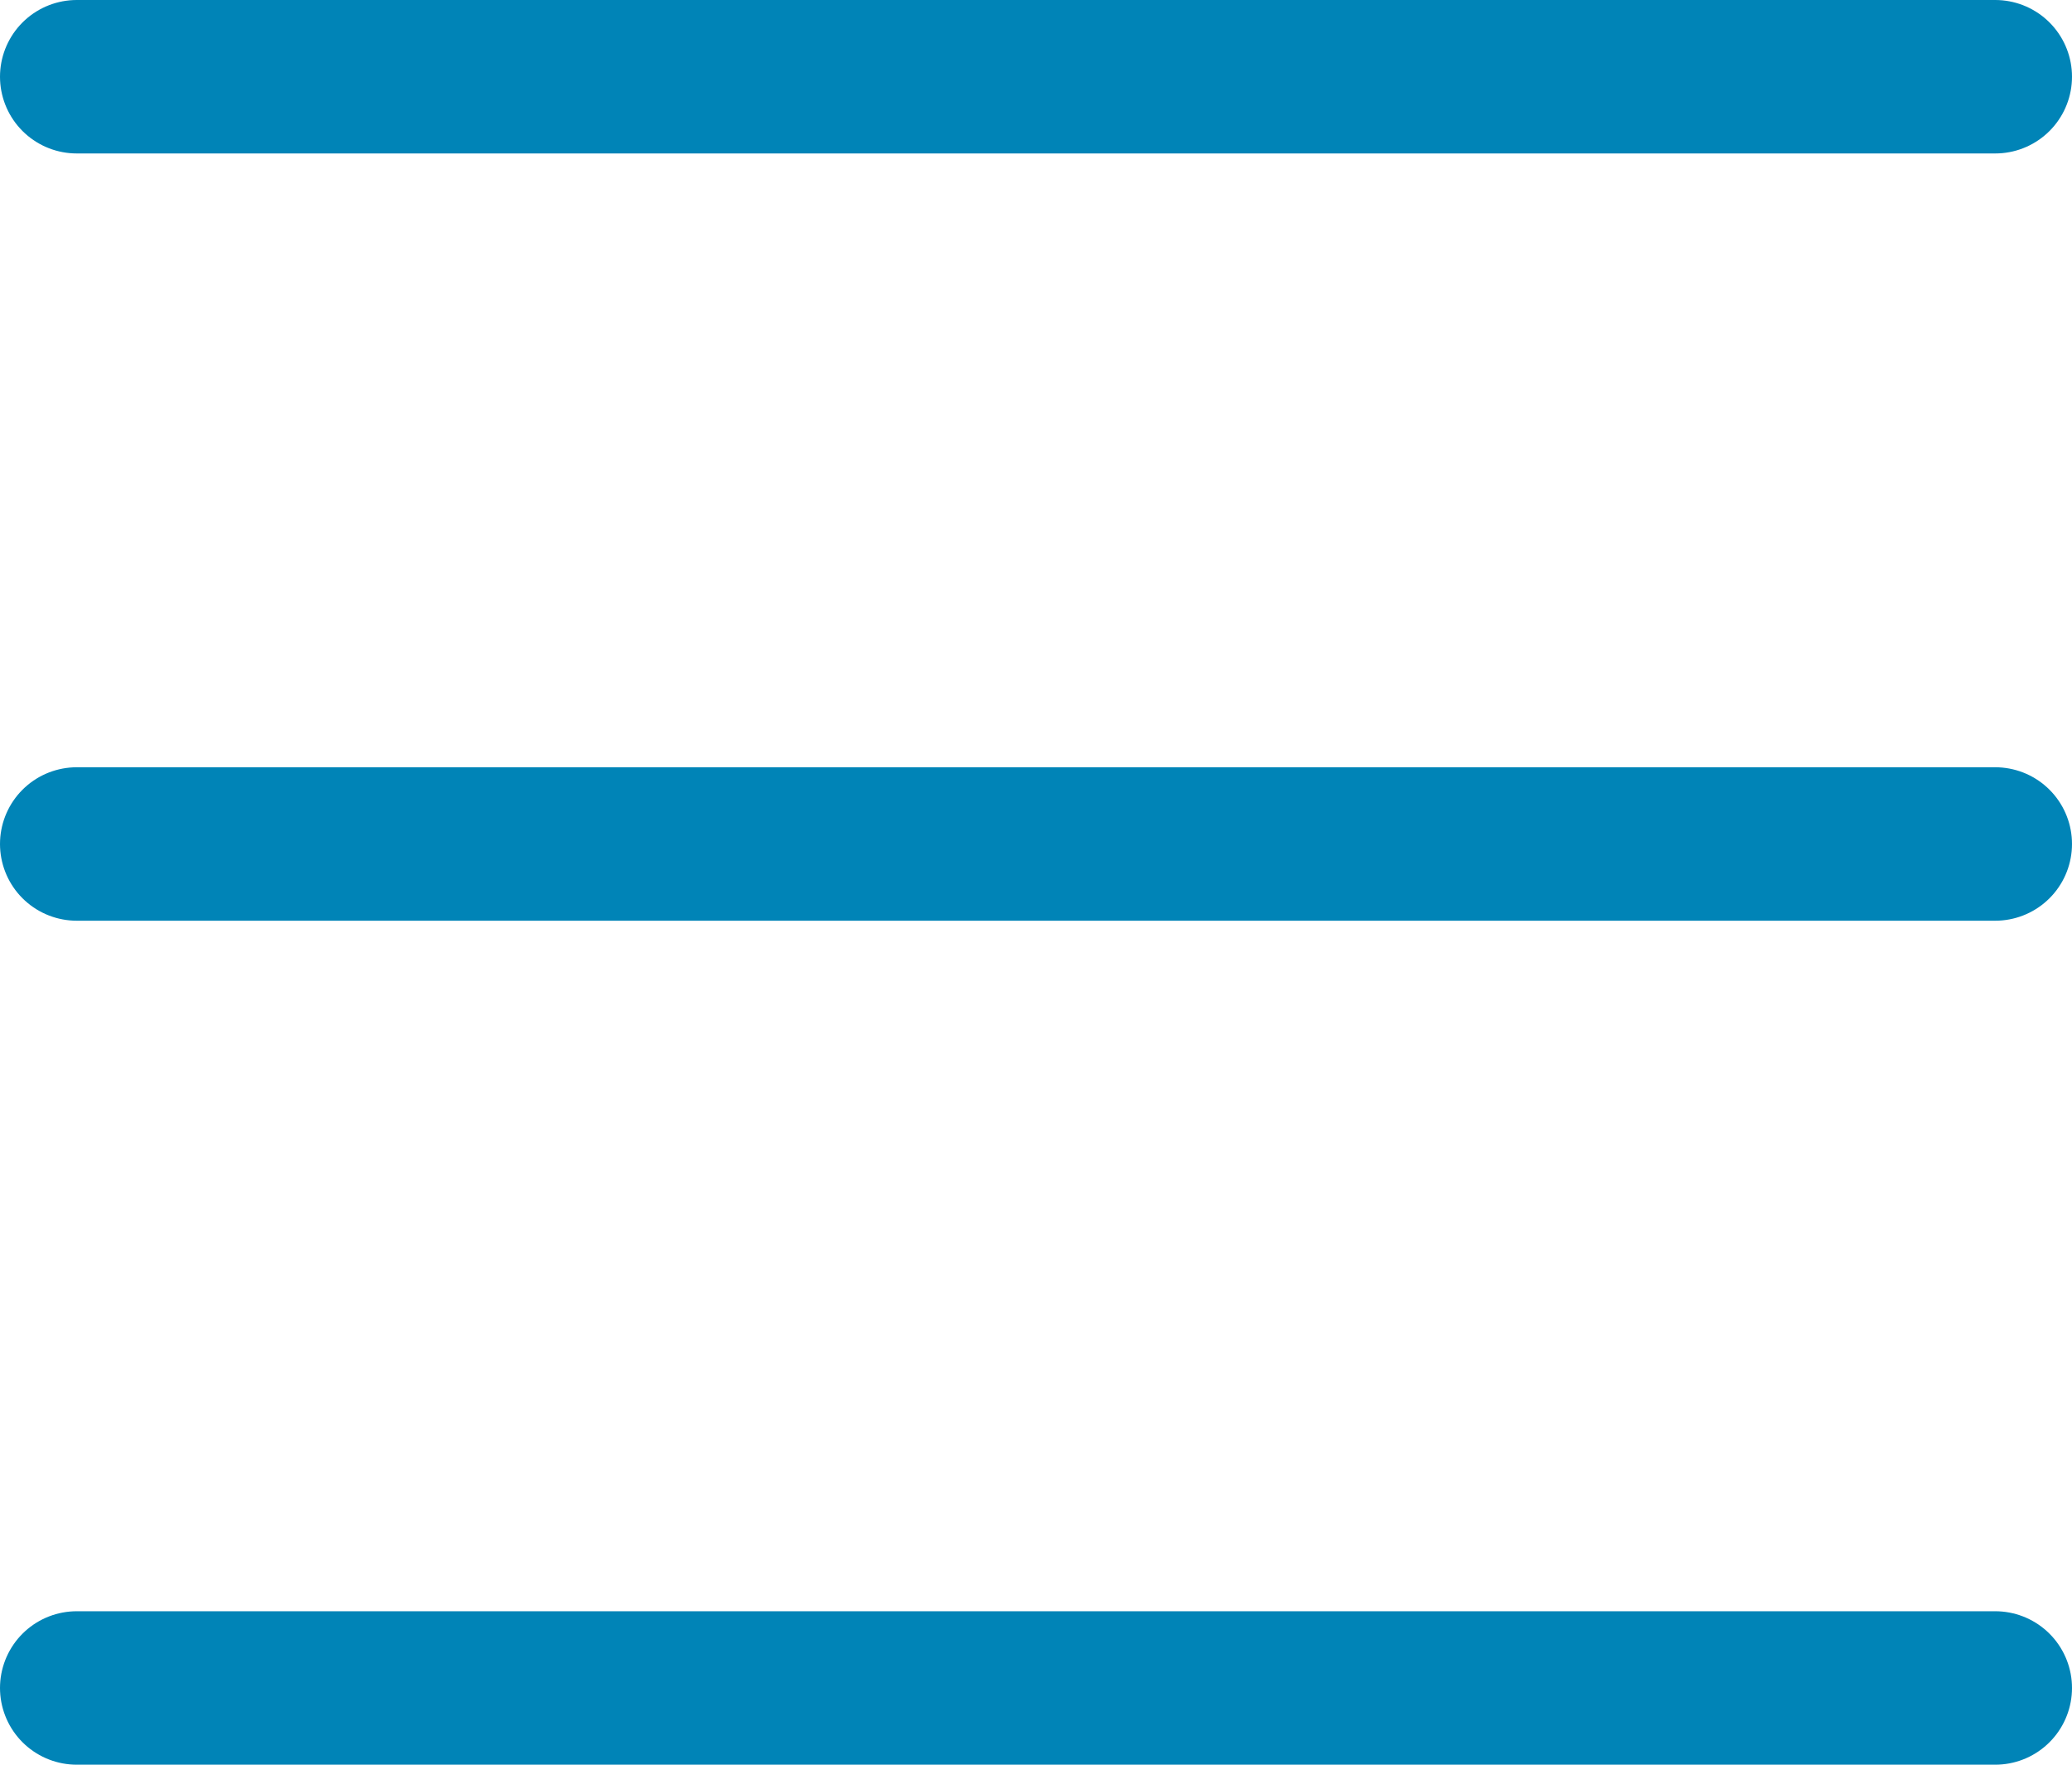
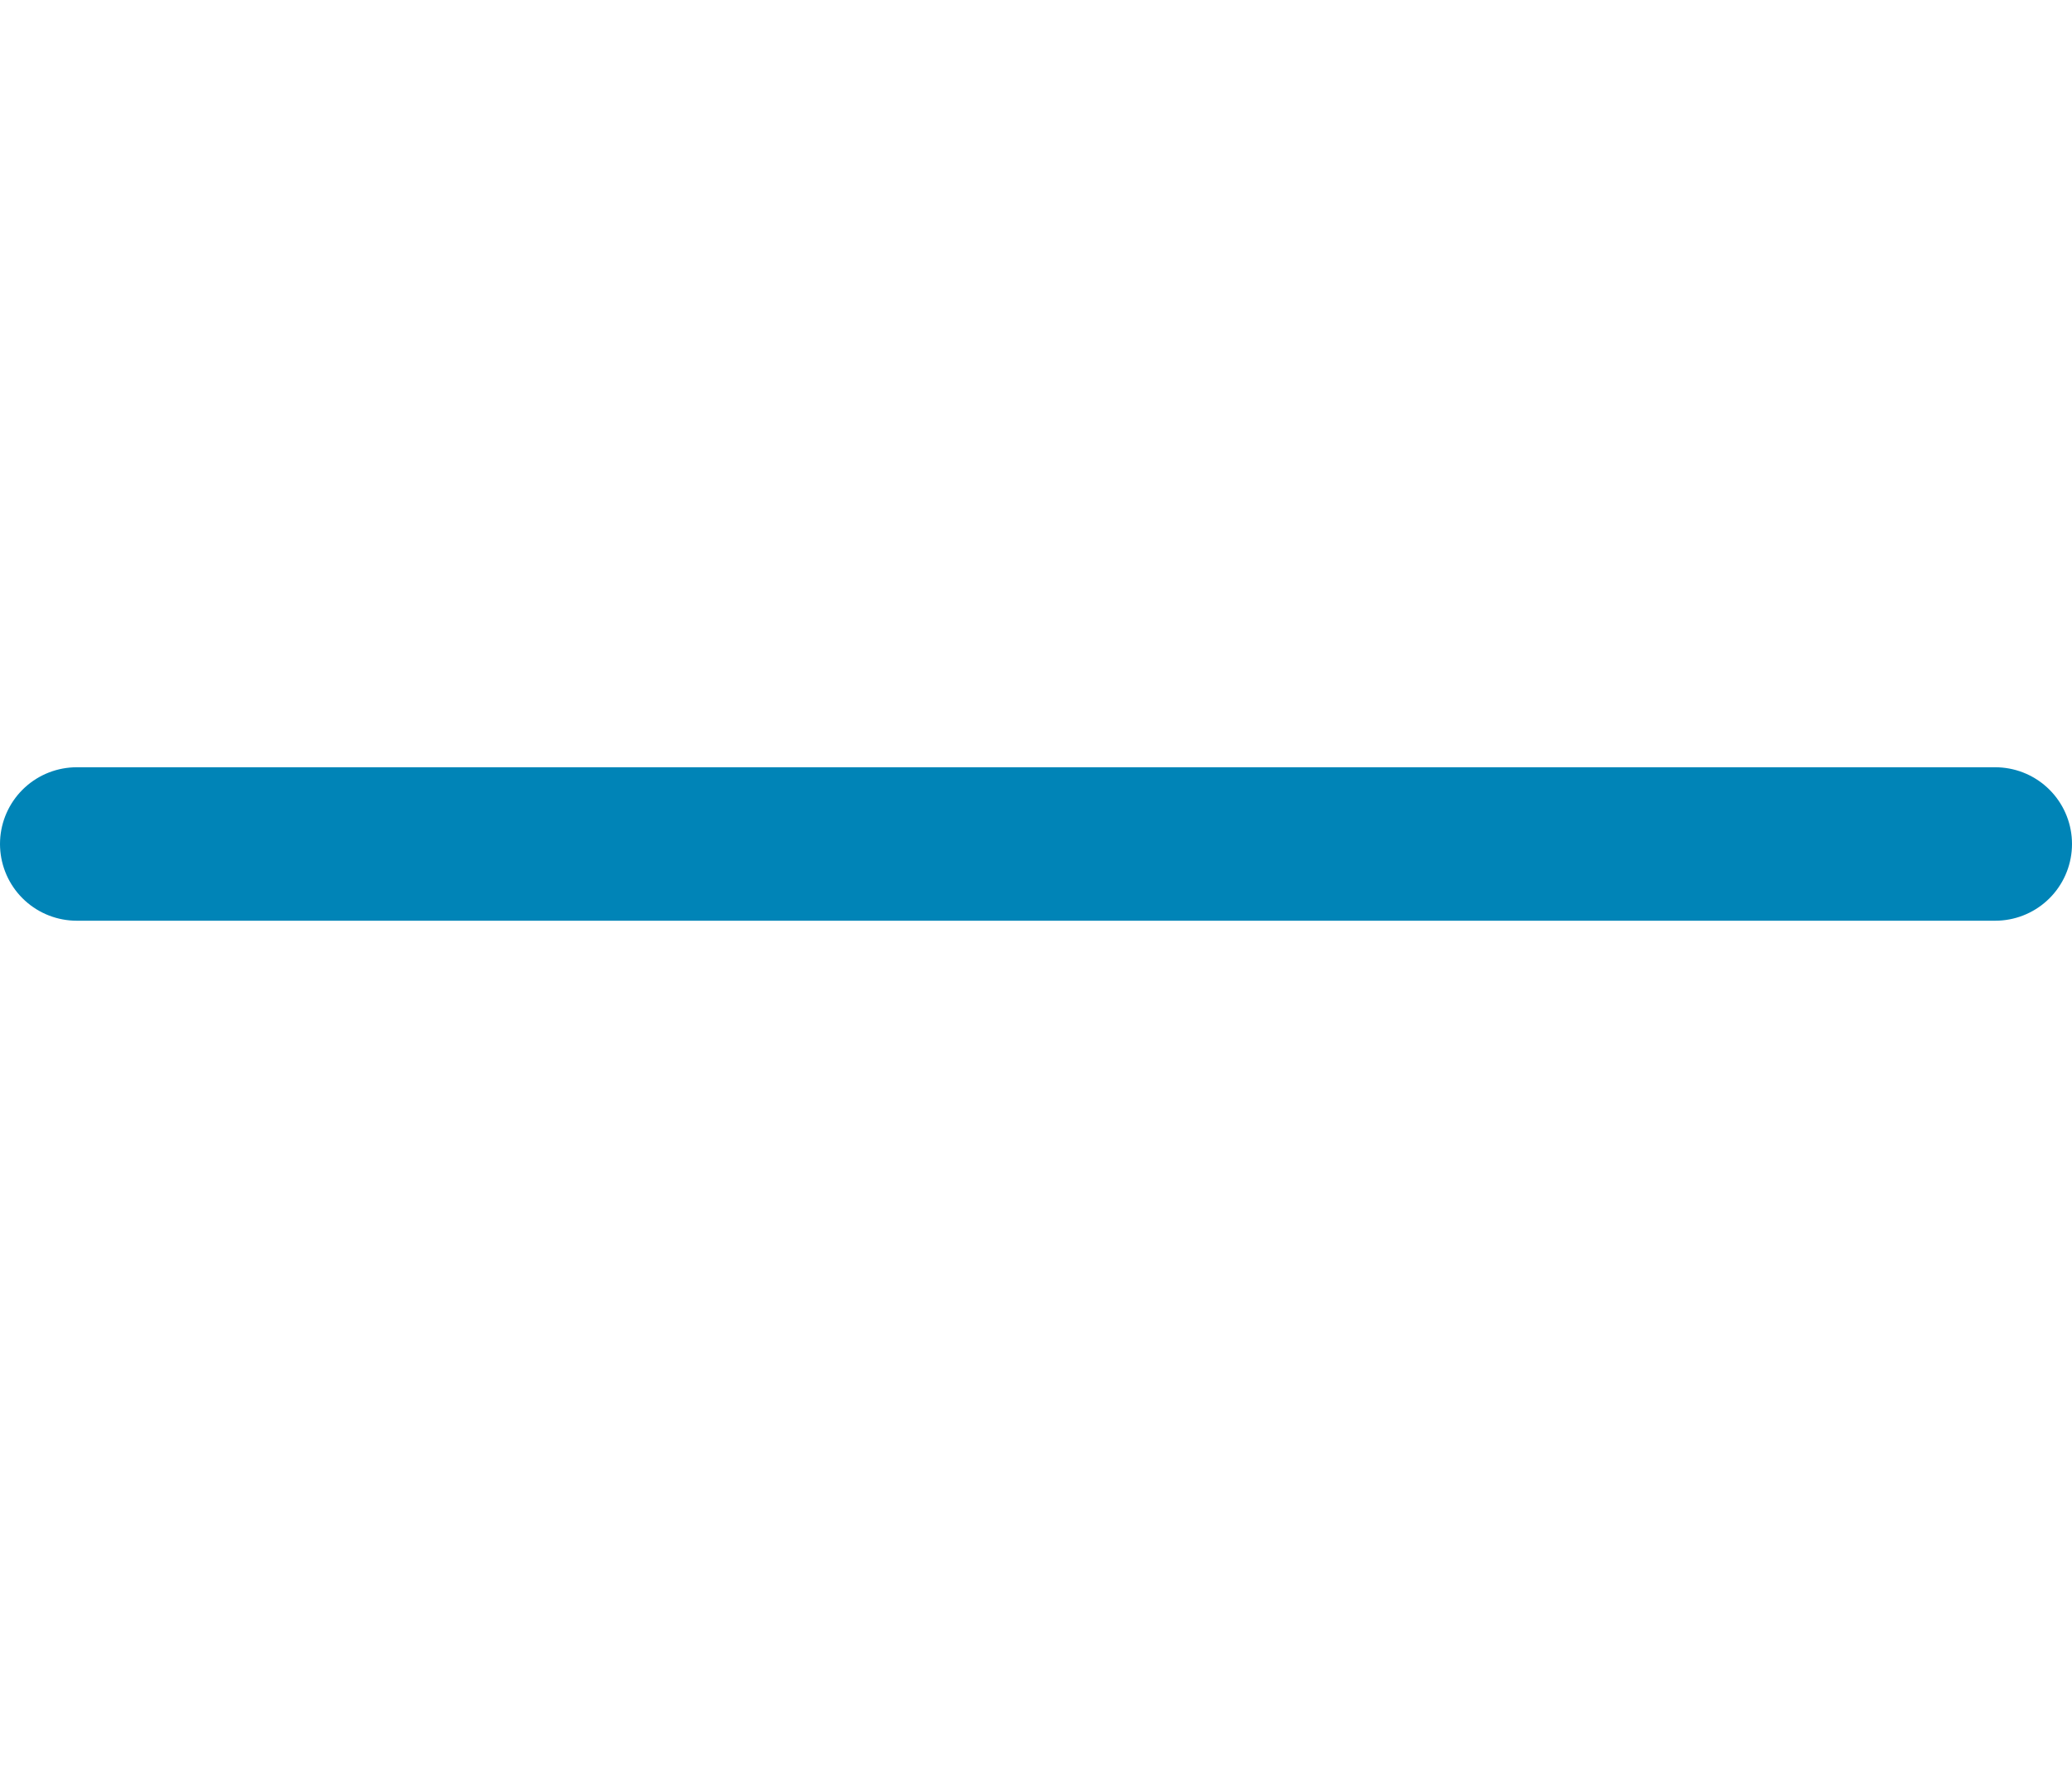
<svg xmlns="http://www.w3.org/2000/svg" width="27" height="23" viewBox="0 0 27 23">
  <g id="Group_1546" data-name="Group 1546" transform="translate(-353.4 -14)">
-     <line id="Line_84" data-name="Line 84" x2="25" transform="translate(354.4 15)" fill="none" stroke="#0084b7" stroke-linecap="round" stroke-width="2" />
    <line id="Line_85" data-name="Line 85" x2="25" transform="translate(354.4 25)" fill="none" stroke="#0084b7" stroke-linecap="round" stroke-width="2" />
-     <line id="Line_86" data-name="Line 86" x2="25" transform="translate(354.4 36)" fill="none" stroke="#0084b7" stroke-linecap="round" stroke-width="2" />
  </g>
</svg>